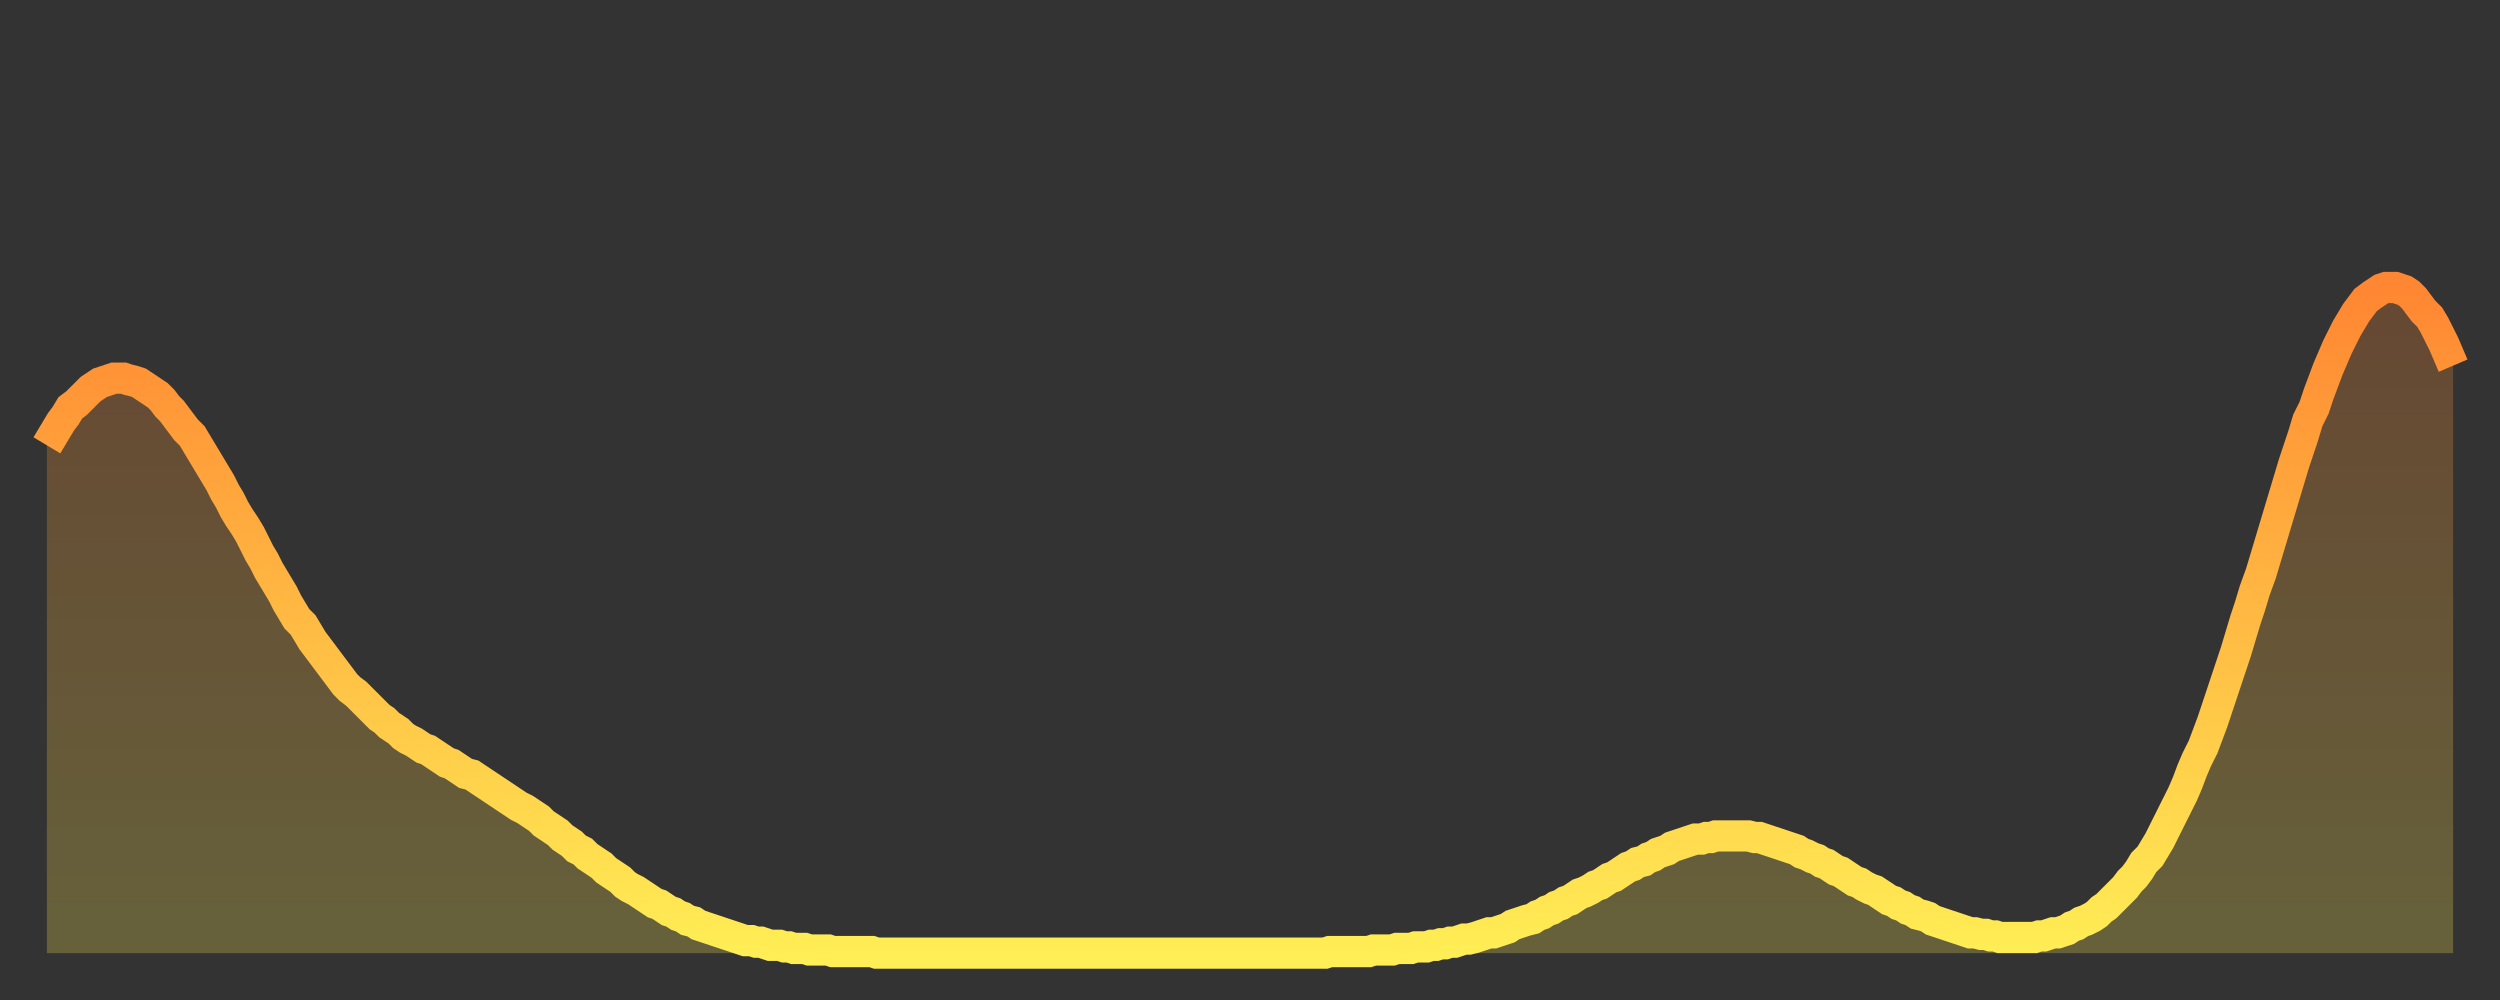
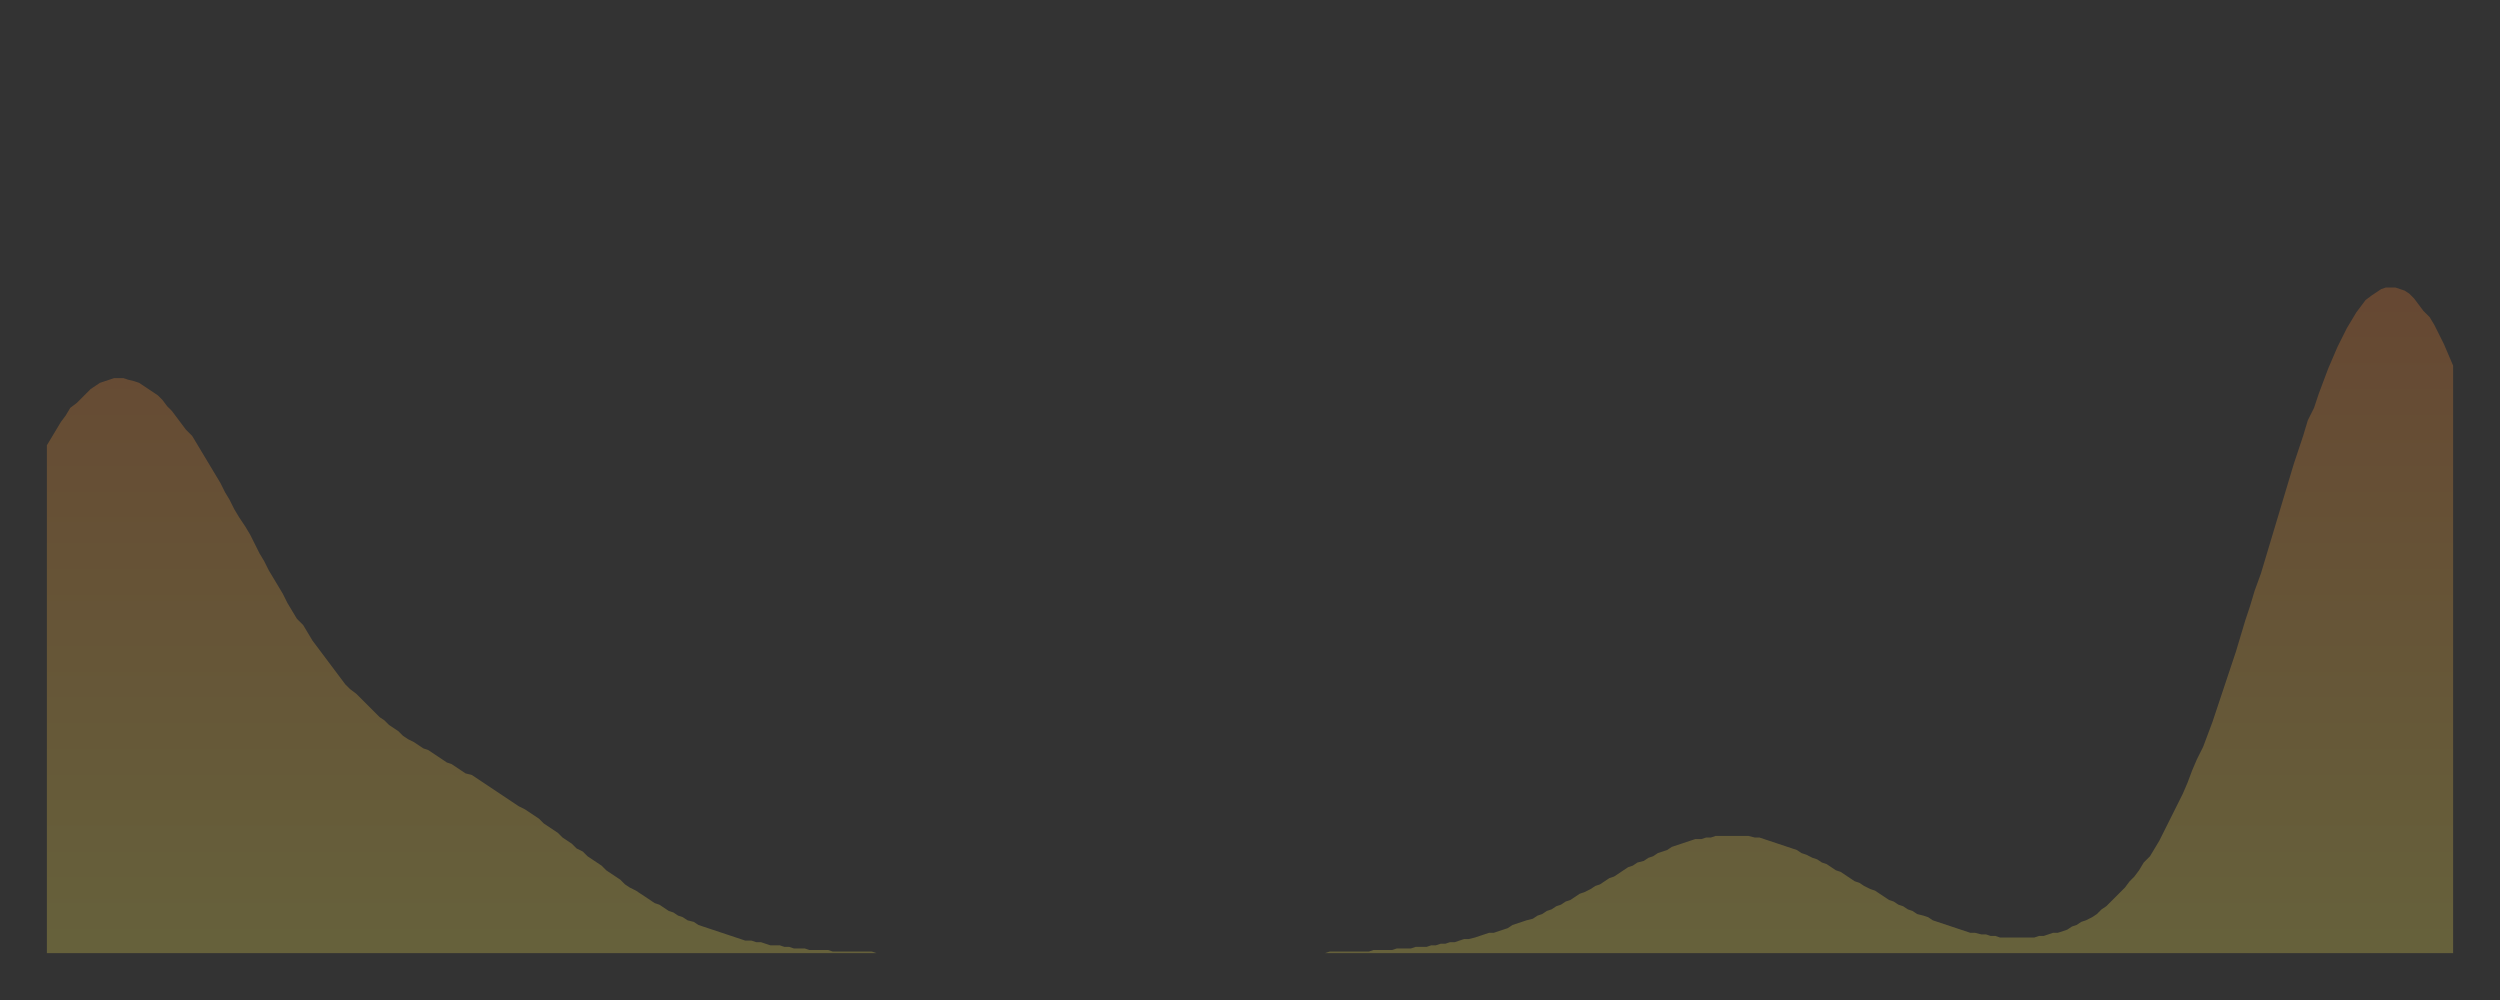
<svg xmlns="http://www.w3.org/2000/svg" baseProfile="full" height="64" version="1.1" width="160">
  <rect width="100%" height="100%" fill="#333333" stroke="none" />
  <defs>
    <linearGradient id="id461390" x1="0" x2="0" y1="0" y2="1">
      <stop offset="0%" stop-color="#ff8632" />
      <stop offset="50%" stop-color="#ffba43" />
      <stop offset="100%" stop-color="#ffee55" />
    </linearGradient>
  </defs>
  <g transform="translate(3,3)">
    <g>
-       <path d="M 0.0 25.5 0.3 25.0 0.6 24.5 0.9 24.0 1.2 23.6 1.5 23.1 1.9 22.8 2.2 22.5 2.5 22.2 2.8 21.9 3.1 21.7 3.4 21.5 3.7 21.4 4.0 21.3 4.3 21.2 4.6 21.2 4.9 21.2 5.2 21.3 5.6 21.4 5.9 21.5 6.2 21.7 6.5 21.9 6.8 22.1 7.1 22.3 7.4 22.6 7.7 23.0 8.0 23.3 8.3 23.7 8.6 24.1 8.9 24.5 9.3 24.9 9.6 25.4 9.9 25.9 10.2 26.4 10.5 26.9 10.8 27.4 11.1 27.9 11.4 28.5 11.7 29.0 12.0 29.6 12.3 30.1 12.7 30.7 13.0 31.2 13.3 31.8 13.6 32.4 13.9 32.9 14.2 33.5 14.5 34.0 14.8 34.5 15.1 35.0 15.4 35.6 15.7 36.1 16.0 36.6 16.4 37.0 16.7 37.5 17.0 38.0 17.3 38.4 17.6 38.8 17.9 39.2 18.2 39.6 18.5 40.0 18.8 40.4 19.1 40.8 19.4 41.1 19.8 41.4 20.1 41.7 20.4 42.0 20.7 42.3 21.0 42.6 21.3 42.9 21.6 43.1 21.9 43.4 22.2 43.6 22.5 43.8 22.8 44.1 23.1 44.3 23.5 44.5 23.8 44.7 24.1 44.9 24.4 45.0 24.7 45.2 25.0 45.4 25.3 45.6 25.6 45.8 25.9 45.9 26.2 46.1 26.5 46.3 26.8 46.5 27.2 46.6 27.5 46.8 27.8 47.0 28.1 47.2 28.4 47.4 28.7 47.6 29.0 47.8 29.3 48.0 29.6 48.2 29.9 48.4 30.2 48.6 30.6 48.8 30.9 49.0 31.2 49.2 31.5 49.4 31.8 49.7 32.1 49.9 32.4 50.1 32.7 50.3 33.0 50.6 33.3 50.8 33.6 51.0 33.9 51.3 34.3 51.5 34.6 51.8 34.9 52.0 35.2 52.2 35.5 52.4 35.8 52.7 36.1 52.9 36.4 53.1 36.7 53.3 37.0 53.6 37.3 53.8 37.7 54.0 38.0 54.2 38.3 54.4 38.6 54.6 38.9 54.8 39.2 54.9 39.5 55.1 39.8 55.3 40.1 55.4 40.4 55.6 40.7 55.7 41.0 55.9 41.4 56.0 41.7 56.2 42.0 56.3 42.3 56.4 42.6 56.5 42.9 56.6 43.2 56.7 43.5 56.8 43.8 56.9 44.1 57.0 44.4 57.1 44.7 57.2 45.1 57.2 45.4 57.3 45.7 57.3 46.0 57.4 46.3 57.5 46.6 57.5 46.9 57.5 47.2 57.6 47.5 57.6 47.8 57.7 48.1 57.7 48.5 57.7 48.8 57.8 49.1 57.8 49.4 57.8 49.7 57.8 50.0 57.8 50.3 57.9 50.6 57.9 50.9 57.9 51.2 57.9 51.5 57.9 51.8 57.9 52.2 57.9 52.5 57.9 52.8 57.9 53.1 58.0 53.4 58.0 53.7 58.0 54.0 58.0 54.3 58.0 54.6 58.0 54.9 58.0 55.2 58.0 55.6 58.0 55.9 58.0 56.2 58.0 56.5 58.0 56.8 58.0 57.1 58.0 57.4 58.0 57.7 58.0 58.0 58.0 58.3 58.0 58.6 58.0 58.9 58.0 59.3 58.0 59.6 58.0 59.9 58.0 60.2 58.0 60.5 58.0 60.8 58.0 61.1 58.0 61.4 58.0 61.7 58.0 62.0 58.0 62.3 58.0 62.6 58.0 63.0 58.0 63.3 58.0 63.6 58.0 63.9 58.0 64.2 58.0 64.5 58.0 64.8 58.0 65.1 58.0 65.4 58.0 65.7 58.0 66.0 58.0 66.4 58.0 66.7 58.0 67.0 58.0 67.3 58.0 67.6 58.0 67.9 58.0 68.2 58.0 68.5 58.0 68.8 58.0 69.1 58.0 69.4 58.0 69.7 58.0 70.1 58.0 70.4 58.0 70.7 58.0 71.0 58.0 71.3 58.0 71.6 58.0 71.9 58.0 72.2 58.0 72.5 58.0 72.8 58.0 73.1 58.0 73.5 58.0 73.8 58.0 74.1 58.0 74.4 58.0 74.7 58.0 75.0 58.0 75.3 58.0 75.6 58.0 75.9 58.0 76.2 58.0 76.5 58.0 76.8 58.0 77.2 58.0 77.5 58.0 77.8 58.0 78.1 58.0 78.4 58.0 78.7 58.0 79.0 58.0 79.3 58.0 79.6 58.0 79.9 58.0 80.2 58.0 80.5 58.0 80.9 58.0 81.2 58.0 81.5 58.0 81.8 58.0 82.1 57.9 82.4 57.9 82.7 57.9 83.0 57.9 83.3 57.9 83.6 57.9 83.9 57.9 84.3 57.9 84.6 57.9 84.9 57.8 85.2 57.8 85.5 57.8 85.8 57.8 86.1 57.8 86.4 57.7 86.7 57.7 87.0 57.7 87.3 57.7 87.6 57.6 88.0 57.6 88.3 57.6 88.6 57.5 88.9 57.5 89.2 57.4 89.5 57.4 89.8 57.3 90.1 57.3 90.4 57.2 90.7 57.1 91.0 57.1 91.4 57.0 91.7 56.9 92.0 56.8 92.3 56.7 92.6 56.7 92.9 56.6 93.2 56.5 93.5 56.4 93.8 56.2 94.1 56.1 94.4 56.0 94.7 55.9 95.1 55.8 95.4 55.6 95.7 55.5 96.0 55.3 96.3 55.2 96.6 55.0 96.9 54.9 97.2 54.7 97.5 54.6 97.8 54.4 98.1 54.2 98.4 54.1 98.8 53.9 99.1 53.7 99.4 53.6 99.7 53.4 100.0 53.2 100.3 53.1 100.6 52.9 100.9 52.7 101.2 52.5 101.5 52.4 101.8 52.2 102.2 52.1 102.5 51.9 102.8 51.8 103.1 51.6 103.4 51.5 103.7 51.4 104.0 51.2 104.3 51.1 104.6 51.0 104.9 50.9 105.2 50.8 105.5 50.7 105.9 50.7 106.2 50.6 106.5 50.6 106.8 50.5 107.1 50.5 107.4 50.5 107.7 50.5 108.0 50.5 108.3 50.5 108.6 50.5 108.9 50.5 109.3 50.6 109.6 50.6 109.9 50.7 110.2 50.8 110.5 50.9 110.8 51.0 111.1 51.1 111.4 51.2 111.7 51.3 112.0 51.4 112.3 51.6 112.6 51.7 113.0 51.9 113.3 52.0 113.6 52.2 113.9 52.3 114.2 52.5 114.5 52.7 114.8 52.8 115.1 53.0 115.4 53.2 115.7 53.4 116.0 53.5 116.3 53.7 116.7 53.9 117.0 54.0 117.3 54.2 117.6 54.4 117.9 54.6 118.2 54.7 118.5 54.9 118.8 55.0 119.1 55.2 119.4 55.3 119.7 55.5 120.1 55.6 120.4 55.7 120.7 55.9 121.0 56.0 121.3 56.1 121.6 56.2 121.9 56.3 122.2 56.4 122.5 56.5 122.8 56.6 123.1 56.7 123.4 56.7 123.8 56.8 124.1 56.8 124.4 56.9 124.7 56.9 125.0 57.0 125.3 57.0 125.6 57.0 125.9 57.0 126.2 57.0 126.5 57.0 126.8 57.0 127.2 57.0 127.5 56.9 127.8 56.9 128.1 56.8 128.4 56.7 128.7 56.7 129.0 56.6 129.3 56.5 129.6 56.3 129.9 56.2 130.2 56.0 130.5 55.9 130.9 55.7 131.2 55.5 131.5 55.2 131.8 55.0 132.1 54.7 132.4 54.4 132.7 54.1 133.0 53.8 133.3 53.4 133.6 53.1 133.9 52.7 134.2 52.2 134.6 51.8 134.9 51.3 135.2 50.8 135.5 50.2 135.8 49.6 136.1 49.0 136.4 48.4 136.7 47.8 137.0 47.1 137.3 46.3 137.6 45.6 138.0 44.8 138.3 44.0 138.6 43.2 138.9 42.3 139.2 41.4 139.5 40.5 139.8 39.6 140.1 38.7 140.4 37.7 140.7 36.7 141.0 35.8 141.3 34.8 141.7 33.7 142.0 32.7 142.3 31.7 142.6 30.7 142.9 29.7 143.2 28.7 143.5 27.7 143.8 26.7 144.1 25.8 144.4 24.9 144.7 23.9 145.1 23.1 145.4 22.2 145.7 21.4 146.0 20.6 146.3 19.9 146.6 19.2 146.9 18.6 147.2 18.0 147.5 17.5 147.8 17.0 148.1 16.6 148.4 16.2 148.8 15.9 149.1 15.7 149.4 15.5 149.7 15.4 150.0 15.4 150.3 15.4 150.6 15.5 150.9 15.6 151.2 15.8 151.5 16.1 151.8 16.5 152.1 16.9 152.5 17.3 152.8 17.8 153.1 18.4 153.4 19.0 153.7 19.7 154.0 20.4" fill="none" id="graph-curve" opacity="1" stroke="url(#id461390)" stroke-width="2" />
      <path d="M 0 58 L 0.0 25.5 0.3 25.0 0.6 24.5 0.9 24.0 1.2 23.6 1.5 23.1 1.9 22.8 2.2 22.5 2.5 22.2 2.8 21.9 3.1 21.7 3.4 21.5 3.7 21.4 4.0 21.3 4.3 21.2 4.6 21.2 4.9 21.2 5.2 21.3 5.6 21.4 5.9 21.5 6.2 21.7 6.5 21.9 6.8 22.1 7.1 22.3 7.4 22.6 7.7 23.0 8.0 23.3 8.3 23.7 8.6 24.1 8.9 24.5 9.3 24.9 9.6 25.4 9.9 25.9 10.2 26.4 10.5 26.9 10.8 27.4 11.1 27.9 11.4 28.5 11.7 29.0 12.0 29.6 12.3 30.1 12.7 30.7 13.0 31.2 13.3 31.8 13.6 32.4 13.9 32.9 14.2 33.5 14.5 34.0 14.8 34.5 15.1 35.0 15.4 35.6 15.7 36.1 16.0 36.6 16.4 37.0 16.7 37.5 17.0 38.0 17.3 38.4 17.6 38.8 17.9 39.2 18.2 39.6 18.5 40.0 18.8 40.4 19.1 40.8 19.4 41.1 19.8 41.4 20.1 41.7 20.4 42.0 20.7 42.3 21.0 42.6 21.3 42.9 21.6 43.1 21.9 43.4 22.2 43.6 22.5 43.8 22.8 44.1 23.1 44.3 23.5 44.5 23.8 44.7 24.1 44.9 24.4 45.0 24.7 45.2 25.0 45.4 25.3 45.6 25.6 45.8 25.9 45.9 26.2 46.1 26.5 46.3 26.8 46.5 27.2 46.6 27.5 46.8 27.8 47.0 28.1 47.2 28.4 47.4 28.7 47.6 29.0 47.8 29.3 48.0 29.6 48.2 29.9 48.4 30.2 48.6 30.6 48.8 30.9 49.0 31.2 49.2 31.5 49.4 31.8 49.7 32.1 49.9 32.4 50.1 32.7 50.3 33.0 50.6 33.3 50.8 33.6 51.0 33.9 51.3 34.3 51.5 34.6 51.8 34.9 52.0 35.2 52.2 35.5 52.4 35.8 52.7 36.1 52.9 36.4 53.1 36.7 53.3 37.0 53.6 37.3 53.8 37.7 54.0 38.0 54.2 38.3 54.4 38.6 54.6 38.9 54.8 39.2 54.9 39.5 55.1 39.8 55.3 40.1 55.4 40.4 55.6 40.7 55.7 41.0 55.9 41.4 56.0 41.7 56.2 42.0 56.3 42.3 56.4 42.6 56.5 42.9 56.6 43.2 56.7 43.5 56.8 43.8 56.9 44.1 57.0 44.4 57.1 44.7 57.2 45.1 57.2 45.4 57.3 45.7 57.3 46.0 57.4 46.3 57.5 46.6 57.5 46.9 57.5 47.2 57.6 47.5 57.6 47.8 57.7 48.1 57.7 48.5 57.7 48.8 57.8 49.1 57.8 49.4 57.8 49.7 57.8 50.0 57.8 50.3 57.9 50.6 57.9 50.9 57.9 51.2 57.9 51.5 57.9 51.8 57.9 52.2 57.9 52.5 57.9 52.8 57.9 53.1 58.0 53.4 58.0 53.7 58.0 54.0 58.0 54.3 58.0 54.6 58.0 54.9 58.0 55.2 58.0 55.6 58.0 55.9 58.0 56.2 58.0 56.5 58.0 56.8 58.0 57.1 58.0 57.4 58.0 57.7 58.0 58.0 58.0 58.3 58.0 58.6 58.0 58.9 58.0 59.3 58.0 59.6 58.0 59.9 58.0 60.2 58.0 60.5 58.0 60.8 58.0 61.1 58.0 61.4 58.0 61.7 58.0 62.0 58.0 62.3 58.0 62.6 58.0 63.0 58.0 63.3 58.0 63.6 58.0 63.9 58.0 64.2 58.0 64.5 58.0 64.8 58.0 65.1 58.0 65.4 58.0 65.7 58.0 66.0 58.0 66.4 58.0 66.7 58.0 67.0 58.0 67.3 58.0 67.6 58.0 67.9 58.0 68.2 58.0 68.5 58.0 68.8 58.0 69.1 58.0 69.4 58.0 69.7 58.0 70.1 58.0 70.4 58.0 70.7 58.0 71.0 58.0 71.3 58.0 71.6 58.0 71.9 58.0 72.2 58.0 72.5 58.0 72.8 58.0 73.1 58.0 73.5 58.0 73.8 58.0 74.1 58.0 74.4 58.0 74.7 58.0 75.0 58.0 75.3 58.0 75.6 58.0 75.9 58.0 76.2 58.0 76.5 58.0 76.8 58.0 77.2 58.0 77.5 58.0 77.8 58.0 78.1 58.0 78.4 58.0 78.7 58.0 79.0 58.0 79.3 58.0 79.6 58.0 79.9 58.0 80.2 58.0 80.5 58.0 80.9 58.0 81.2 58.0 81.5 58.0 81.8 58.0 82.1 57.9 82.4 57.9 82.7 57.9 83.0 57.9 83.3 57.9 83.6 57.9 83.9 57.9 84.3 57.9 84.6 57.9 84.9 57.8 85.2 57.8 85.5 57.8 85.8 57.8 86.1 57.8 86.4 57.7 86.7 57.7 87.0 57.7 87.3 57.7 87.6 57.6 88.0 57.6 88.3 57.6 88.6 57.5 88.9 57.5 89.2 57.4 89.5 57.4 89.8 57.3 90.1 57.3 90.4 57.2 90.7 57.1 91.0 57.1 91.4 57.0 91.7 56.9 92.0 56.8 92.3 56.7 92.6 56.7 92.9 56.6 93.2 56.5 93.5 56.4 93.8 56.2 94.1 56.1 94.4 56.0 94.7 55.9 95.1 55.8 95.4 55.6 95.7 55.5 96.0 55.3 96.3 55.2 96.6 55.0 96.9 54.9 97.2 54.7 97.5 54.6 97.8 54.4 98.1 54.2 98.4 54.1 98.8 53.9 99.1 53.7 99.4 53.6 99.7 53.4 100.0 53.2 100.3 53.1 100.6 52.9 100.9 52.7 101.2 52.5 101.5 52.4 101.8 52.2 102.2 52.1 102.5 51.9 102.8 51.8 103.1 51.6 103.4 51.5 103.7 51.4 104.0 51.2 104.3 51.1 104.6 51.0 104.9 50.9 105.2 50.8 105.5 50.7 105.9 50.7 106.2 50.6 106.5 50.6 106.8 50.5 107.1 50.5 107.4 50.5 107.7 50.5 108.0 50.5 108.3 50.5 108.6 50.5 108.9 50.5 109.3 50.6 109.6 50.6 109.9 50.7 110.2 50.8 110.5 50.9 110.8 51.0 111.1 51.1 111.4 51.2 111.7 51.3 112.0 51.4 112.3 51.6 112.6 51.7 113.0 51.9 113.3 52.0 113.6 52.2 113.9 52.3 114.2 52.5 114.5 52.7 114.8 52.8 115.1 53.0 115.4 53.2 115.7 53.4 116.0 53.5 116.3 53.7 116.7 53.9 117.0 54.0 117.3 54.2 117.6 54.4 117.9 54.6 118.2 54.7 118.5 54.9 118.8 55.0 119.1 55.2 119.4 55.3 119.7 55.5 120.1 55.6 120.4 55.7 120.7 55.9 121.0 56.0 121.3 56.1 121.6 56.2 121.9 56.3 122.2 56.4 122.5 56.5 122.8 56.6 123.1 56.7 123.4 56.7 123.8 56.8 124.1 56.8 124.4 56.9 124.7 56.9 125.0 57.0 125.3 57.0 125.6 57.0 125.9 57.0 126.2 57.0 126.5 57.0 126.8 57.0 127.2 57.0 127.5 56.9 127.8 56.9 128.1 56.8 128.4 56.7 128.7 56.7 129.0 56.6 129.3 56.5 129.6 56.3 129.9 56.2 130.2 56.0 130.5 55.9 130.9 55.7 131.2 55.5 131.5 55.2 131.8 55.0 132.1 54.7 132.4 54.4 132.7 54.1 133.0 53.8 133.3 53.4 133.6 53.1 133.9 52.7 134.2 52.2 134.6 51.8 134.9 51.3 135.2 50.8 135.5 50.2 135.8 49.6 136.1 49.0 136.4 48.4 136.7 47.8 137.0 47.1 137.3 46.3 137.6 45.6 138.0 44.8 138.3 44.0 138.6 43.2 138.9 42.3 139.2 41.4 139.5 40.5 139.8 39.6 140.1 38.7 140.4 37.7 140.7 36.7 141.0 35.8 141.3 34.8 141.7 33.7 142.0 32.7 142.3 31.7 142.6 30.7 142.9 29.7 143.2 28.7 143.5 27.7 143.8 26.7 144.1 25.8 144.4 24.9 144.7 23.9 145.1 23.1 145.4 22.2 145.7 21.4 146.0 20.6 146.3 19.9 146.6 19.2 146.9 18.6 147.2 18.0 147.5 17.5 147.8 17.0 148.1 16.6 148.4 16.2 148.8 15.9 149.1 15.7 149.4 15.5 149.7 15.4 150.0 15.4 150.3 15.4 150.6 15.5 150.9 15.6 151.2 15.8 151.5 16.1 151.8 16.5 152.1 16.9 152.5 17.3 152.8 17.8 153.1 18.4 153.4 19.0 153.7 19.7 154.0 20.4 154 58" fill="url(#id461390)" fill-opacity=".25" id="graph-shadow" />
    </g>
  </g>
</svg>